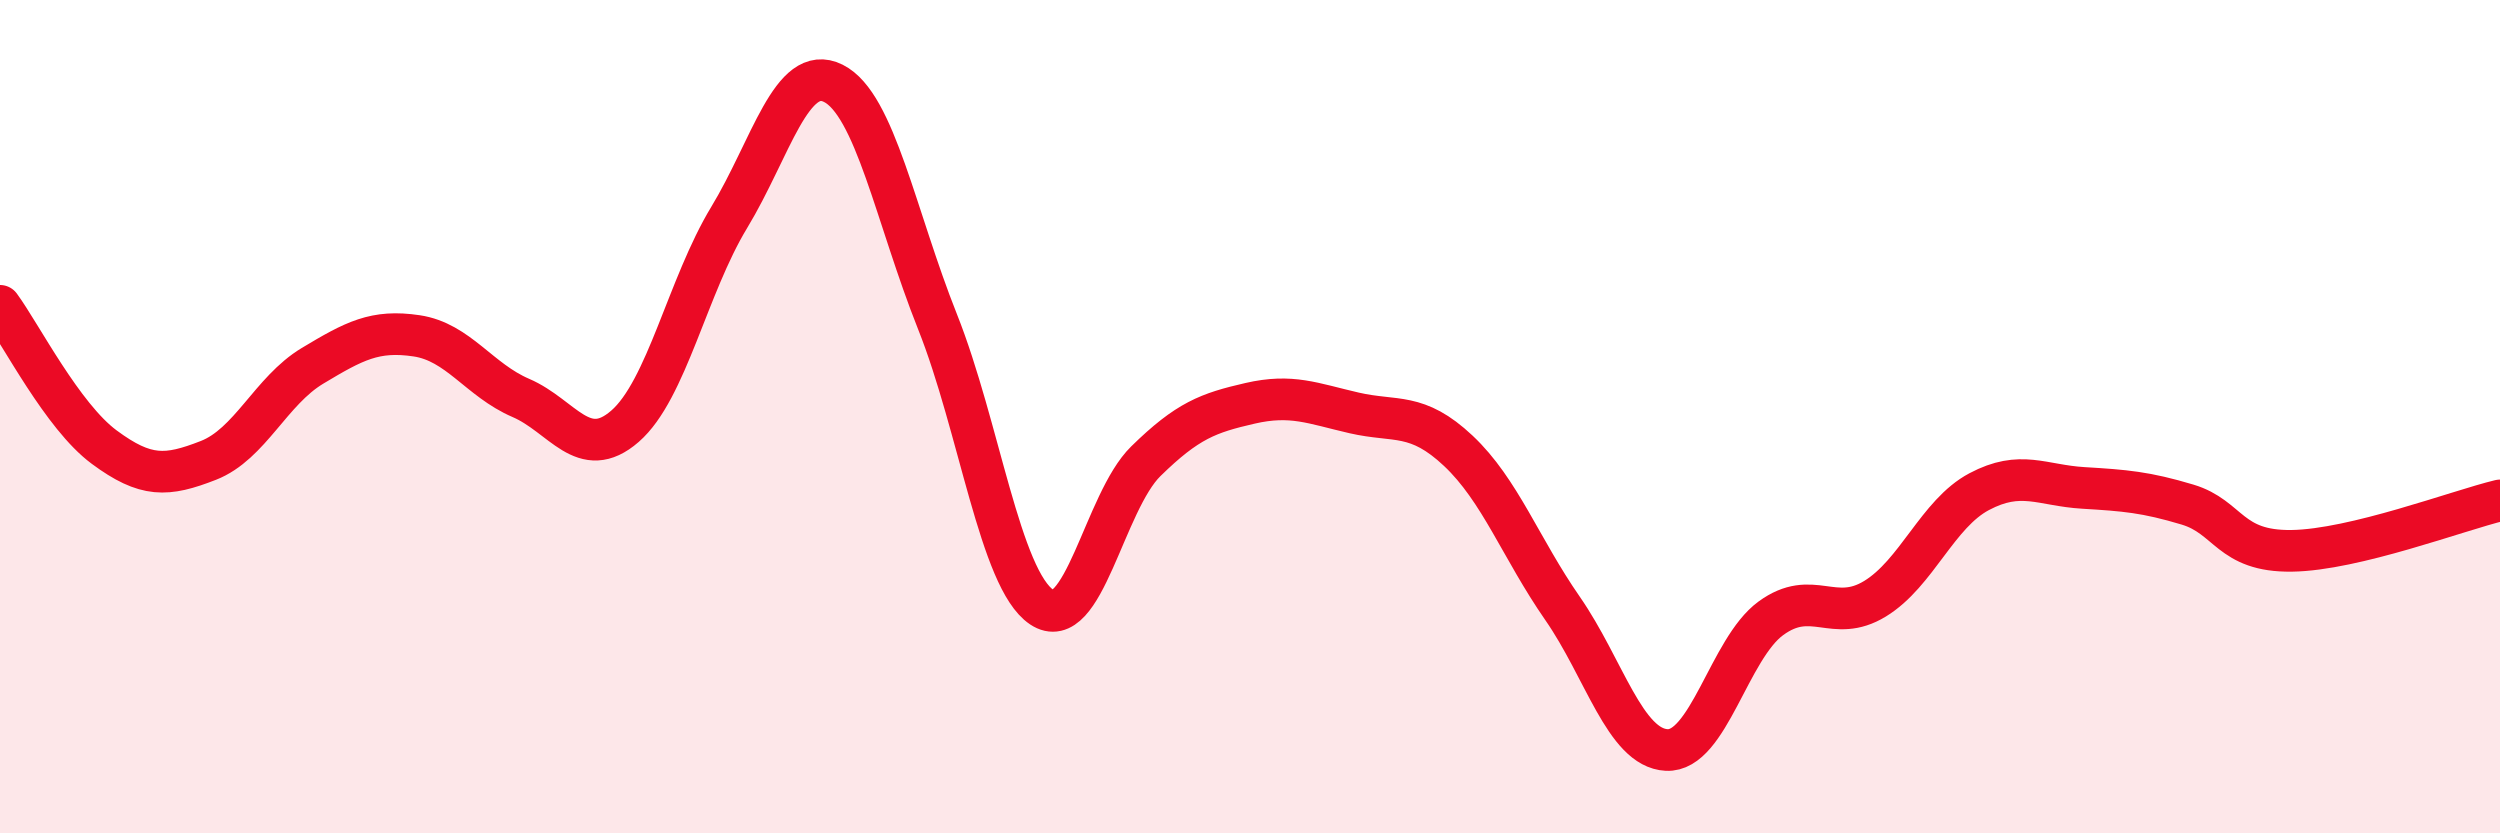
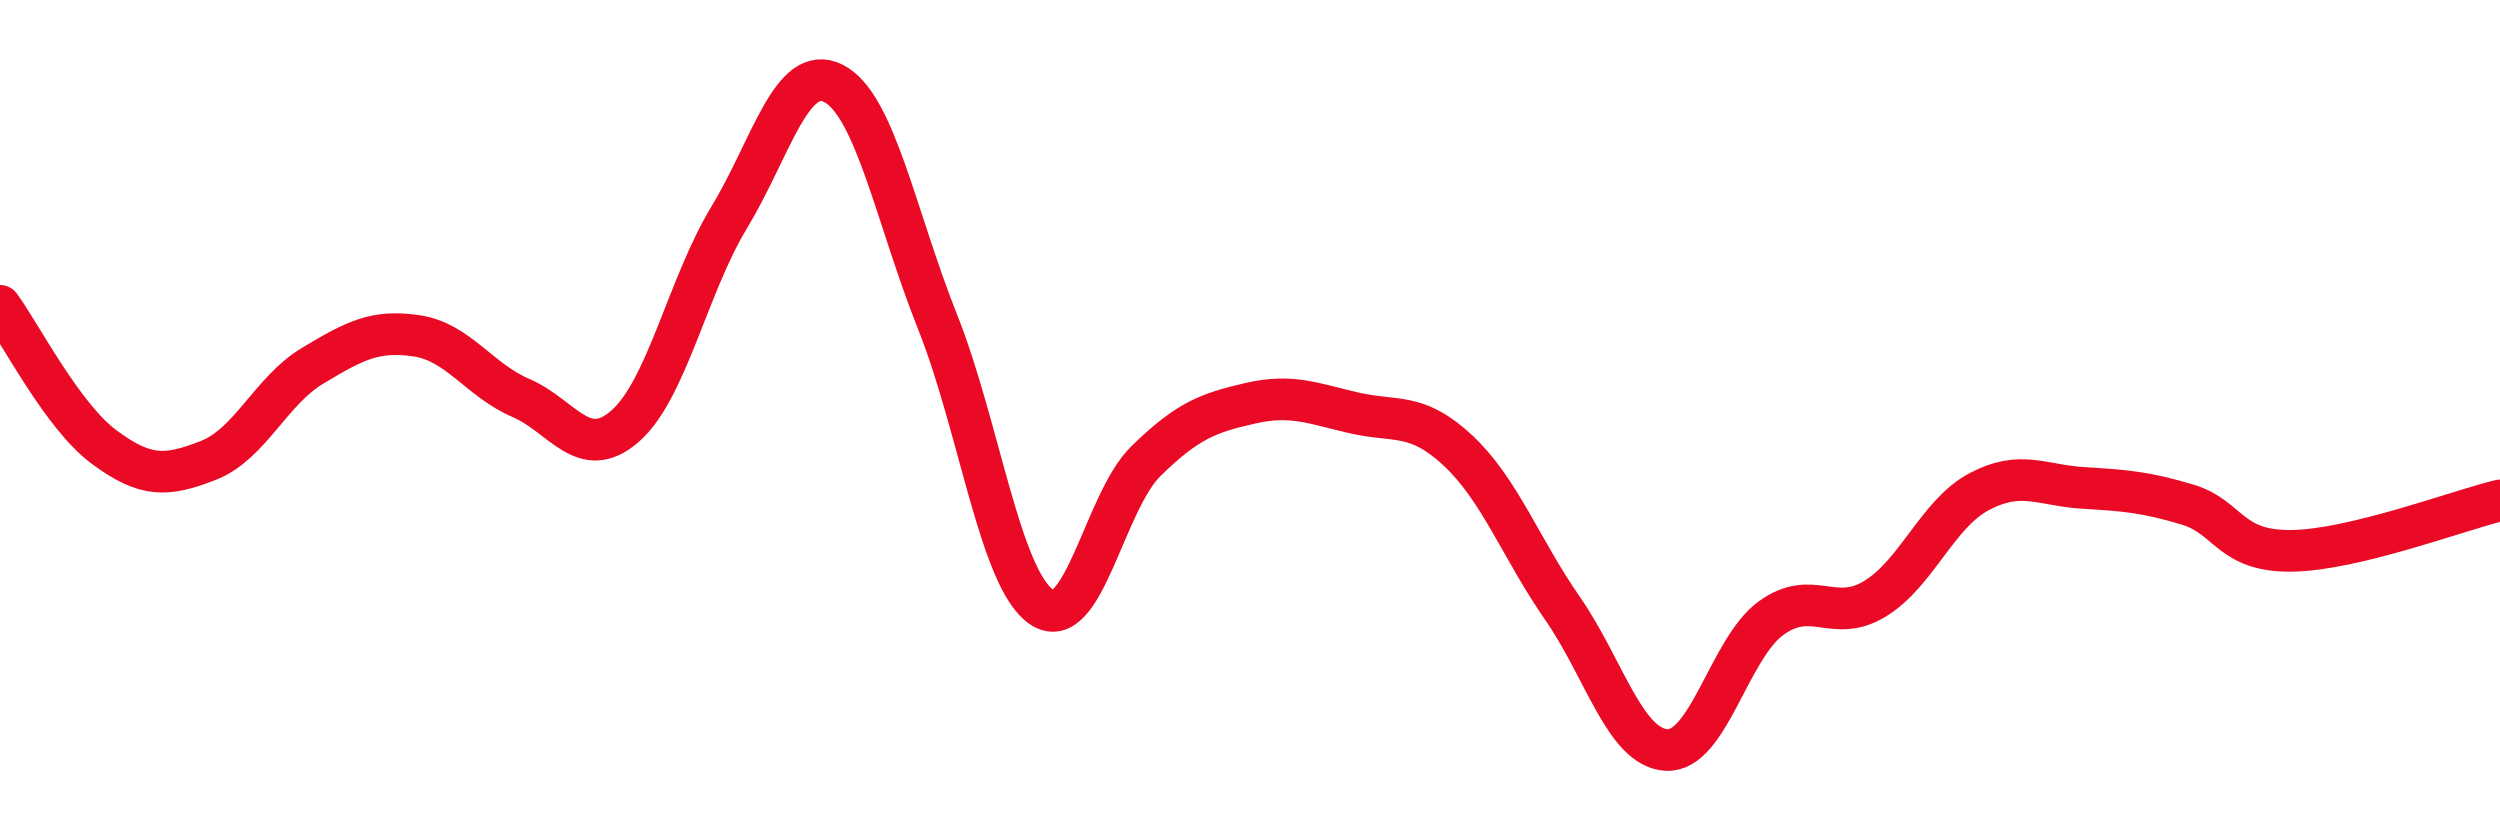
<svg xmlns="http://www.w3.org/2000/svg" width="60" height="20" viewBox="0 0 60 20">
-   <path d="M 0,7.34 C 0.5,8.02 1.5,9.99 2.5,10.73 C 3.5,11.47 4,11.44 5,11.05 C 6,10.66 6.5,9.38 7.5,8.78 C 8.5,8.18 9,7.91 10,8.06 C 11,8.21 11.5,9.12 12.5,9.55 C 13.5,9.98 14,11.1 15,10.23 C 16,9.36 16.5,6.87 17.5,5.22 C 18.5,3.57 19,1.5 20,2 C 21,2.5 21.5,5.21 22.5,7.72 C 23.5,10.23 24,13.9 25,14.57 C 26,15.24 26.5,12.05 27.5,11.07 C 28.5,10.09 29,9.91 30,9.68 C 31,9.45 31.5,9.68 32.5,9.91 C 33.5,10.14 34,9.88 35,10.82 C 36,11.76 36.5,13.16 37.5,14.6 C 38.5,16.04 39,17.95 40,18 C 41,18.05 41.5,15.57 42.5,14.84 C 43.5,14.11 44,14.98 45,14.37 C 46,13.76 46.5,12.33 47.5,11.8 C 48.5,11.27 49,11.65 50,11.71 C 51,11.77 51.5,11.81 52.5,12.11 C 53.5,12.41 53.5,13.24 55,13.22 C 56.5,13.2 59,12.25 60,12.01L60 20L0 20Z" fill="#EB0A25" opacity="0.1" stroke-linecap="round" stroke-linejoin="round" />
  <path d="M 0,7.34 C 0.5,8.02 1.5,9.99 2.5,10.73 C 3.5,11.47 4,11.44 5,11.05 C 6,10.66 6.5,9.38 7.5,8.78 C 8.5,8.18 9,7.91 10,8.06 C 11,8.21 11.5,9.12 12.5,9.55 C 13.5,9.98 14,11.1 15,10.23 C 16,9.36 16.5,6.87 17.5,5.22 C 18.5,3.57 19,1.5 20,2 C 21,2.5 21.5,5.21 22.5,7.72 C 23.5,10.23 24,13.9 25,14.57 C 26,15.24 26.5,12.05 27.5,11.07 C 28.5,10.09 29,9.91 30,9.68 C 31,9.45 31.5,9.68 32.5,9.91 C 33.5,10.14 34,9.88 35,10.82 C 36,11.76 36.5,13.16 37.5,14.6 C 38.5,16.04 39,17.95 40,18 C 41,18.05 41.5,15.57 42.5,14.84 C 43.5,14.11 44,14.98 45,14.37 C 46,13.76 46.5,12.33 47.5,11.8 C 48.5,11.27 49,11.65 50,11.71 C 51,11.77 51.5,11.81 52.5,12.11 C 53.5,12.41 53.5,13.24 55,13.22 C 56.5,13.2 59,12.25 60,12.01" stroke="#EB0A25" stroke-width="1" fill="none" stroke-linecap="round" stroke-linejoin="round" />
</svg>